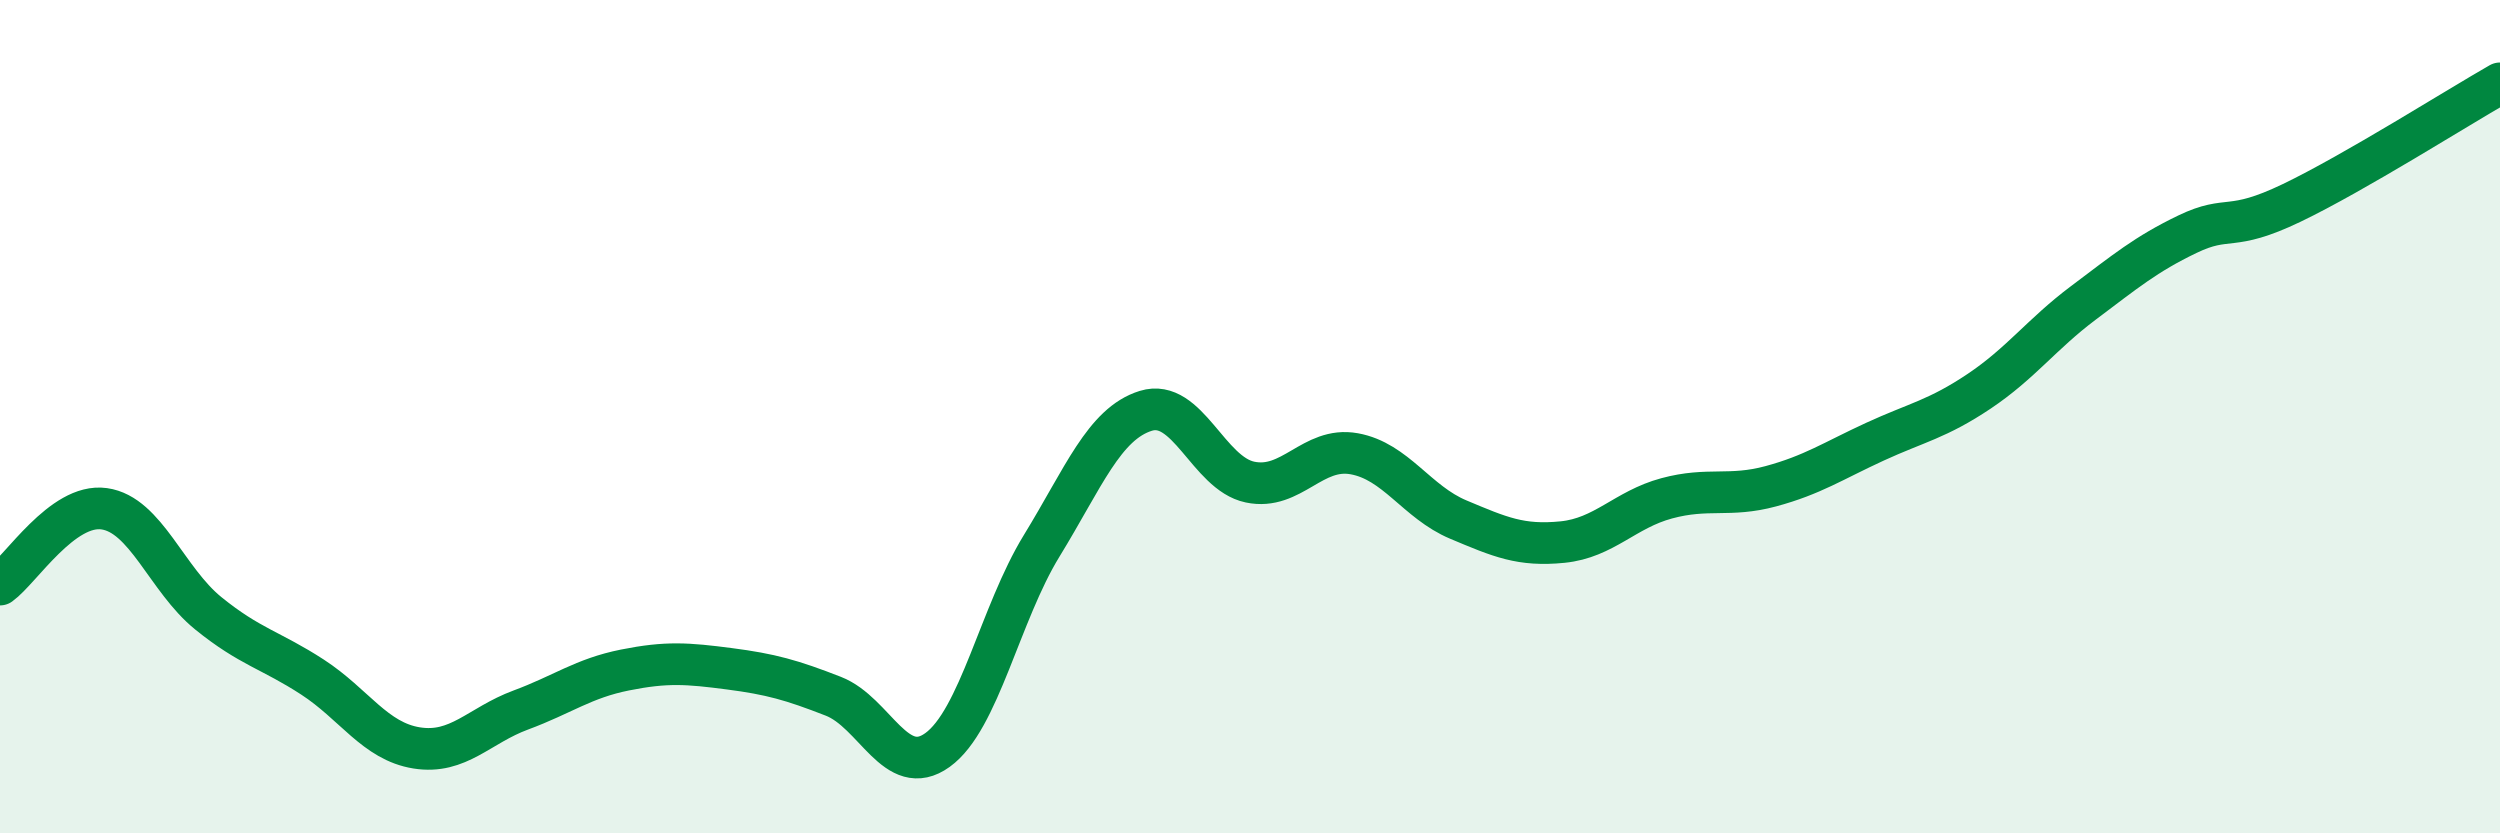
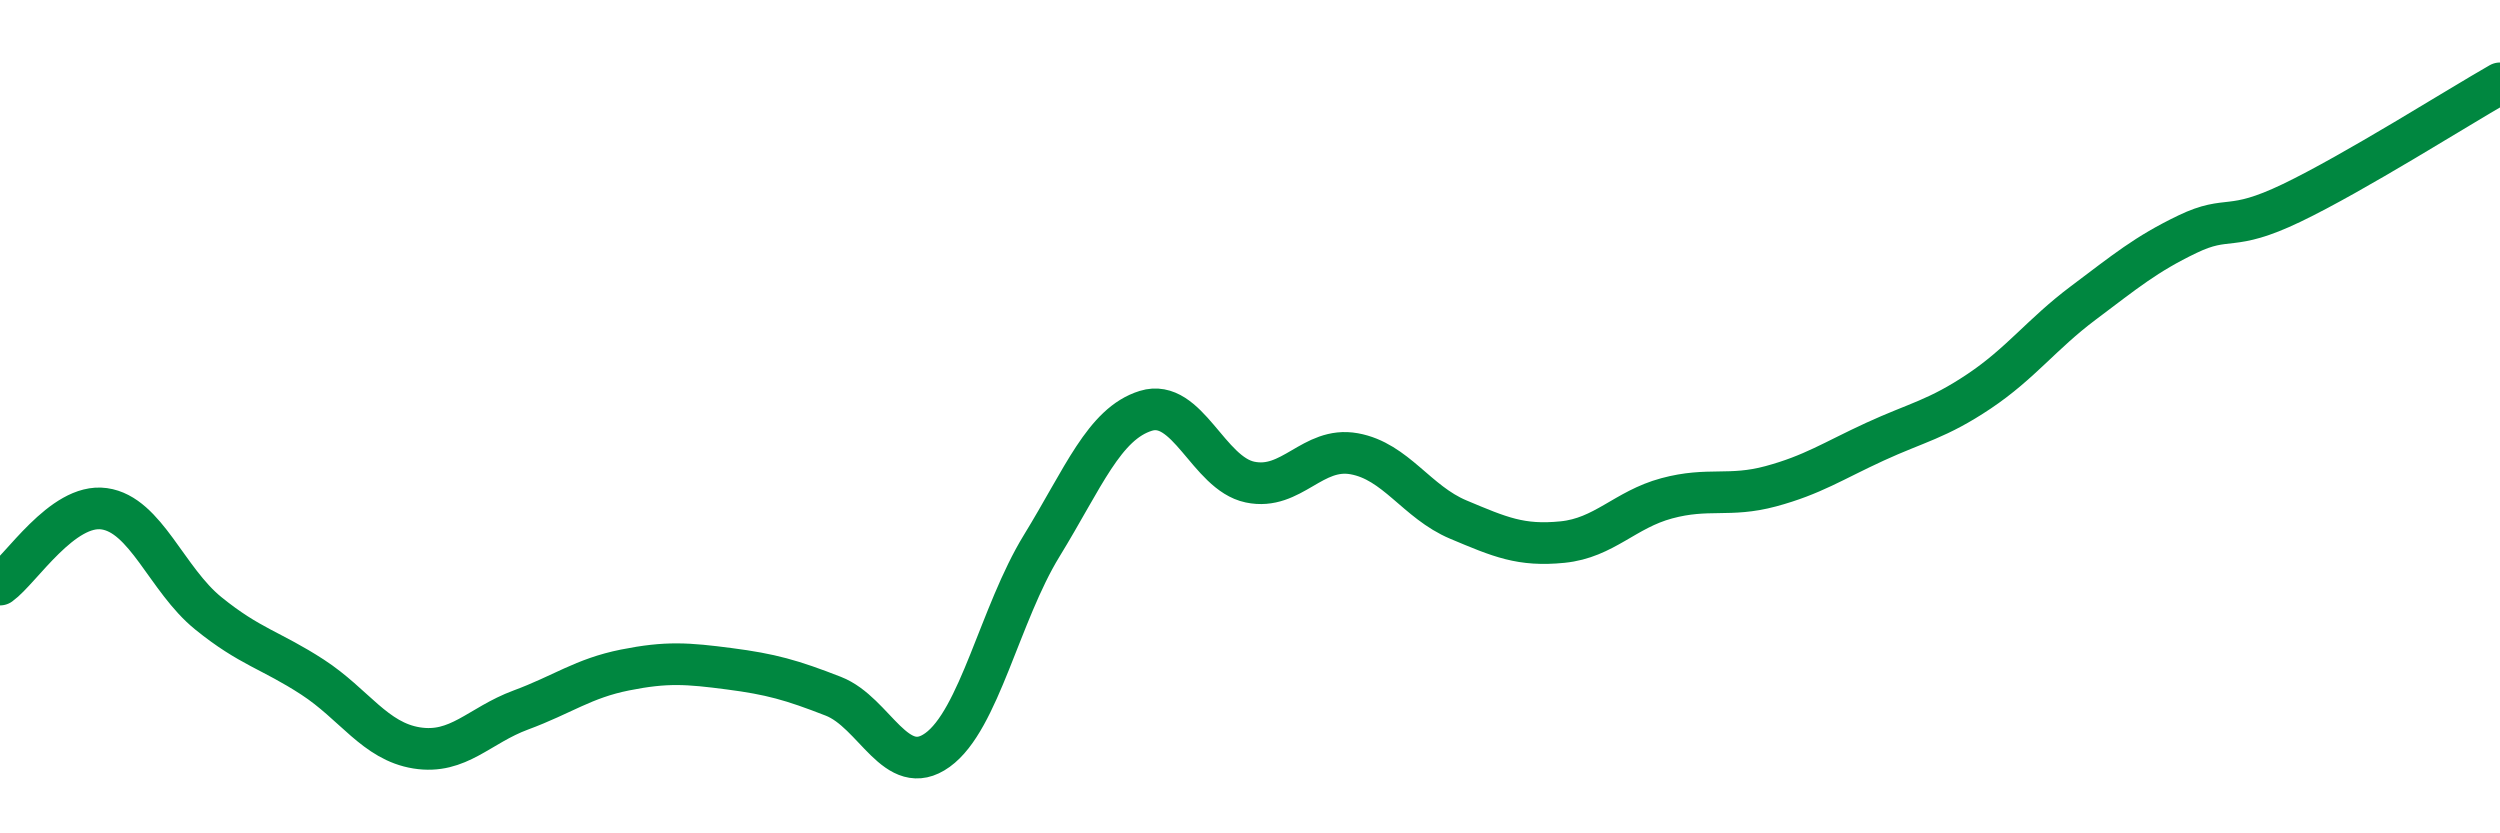
<svg xmlns="http://www.w3.org/2000/svg" width="60" height="20" viewBox="0 0 60 20">
-   <path d="M 0,14.03 C 0.5,13.67 1.5,12.07 2.5,12.21 C 3.5,12.35 4,13.91 5,14.72 C 6,15.53 6.5,15.6 7.5,16.25 C 8.5,16.9 9,17.79 10,17.95 C 11,18.11 11.5,17.41 12.5,17.04 C 13.5,16.67 14,16.28 15,16.08 C 16,15.88 16.5,15.92 17.5,16.05 C 18.5,16.18 19,16.32 20,16.71 C 21,17.1 21.5,18.72 22.5,18 C 23.5,17.28 24,14.73 25,13.1 C 26,11.47 26.5,10.17 27.5,9.86 C 28.5,9.55 29,11.36 30,11.57 C 31,11.78 31.5,10.71 32.5,10.89 C 33.5,11.07 34,12.05 35,12.47 C 36,12.89 36.5,13.11 37.5,13.01 C 38.5,12.91 39,12.23 40,11.96 C 41,11.69 41.5,11.94 42.5,11.67 C 43.5,11.4 44,11.06 45,10.6 C 46,10.14 46.5,10.06 47.5,9.39 C 48.5,8.72 49,8.02 50,7.27 C 51,6.52 51.5,6.1 52.5,5.62 C 53.5,5.14 53.5,5.59 55,4.87 C 56.5,4.15 59,2.57 60,2L60 20L0 20Z" fill="#008740" opacity="0.1" stroke-linecap="round" stroke-linejoin="round" />
  <path d="M 0,14.03 C 0.5,13.67 1.5,12.07 2.5,12.21 C 3.5,12.35 4,13.91 5,14.72 C 6,15.53 6.5,15.6 7.5,16.25 C 8.5,16.9 9,17.79 10,17.95 C 11,18.11 11.5,17.41 12.5,17.04 C 13.5,16.67 14,16.28 15,16.08 C 16,15.88 16.5,15.92 17.5,16.05 C 18.5,16.18 19,16.32 20,16.71 C 21,17.1 21.5,18.72 22.5,18 C 23.5,17.28 24,14.73 25,13.1 C 26,11.47 26.5,10.17 27.5,9.86 C 28.5,9.55 29,11.36 30,11.57 C 31,11.78 31.5,10.71 32.5,10.89 C 33.5,11.07 34,12.05 35,12.47 C 36,12.89 36.5,13.11 37.5,13.01 C 38.5,12.91 39,12.23 40,11.96 C 41,11.69 41.5,11.94 42.5,11.67 C 43.5,11.4 44,11.06 45,10.6 C 46,10.14 46.5,10.06 47.5,9.39 C 48.5,8.72 49,8.02 50,7.27 C 51,6.52 51.5,6.1 52.5,5.62 C 53.5,5.14 53.5,5.59 55,4.87 C 56.5,4.15 59,2.57 60,2" stroke="#008740" stroke-width="1" fill="none" stroke-linecap="round" stroke-linejoin="round" />
</svg>